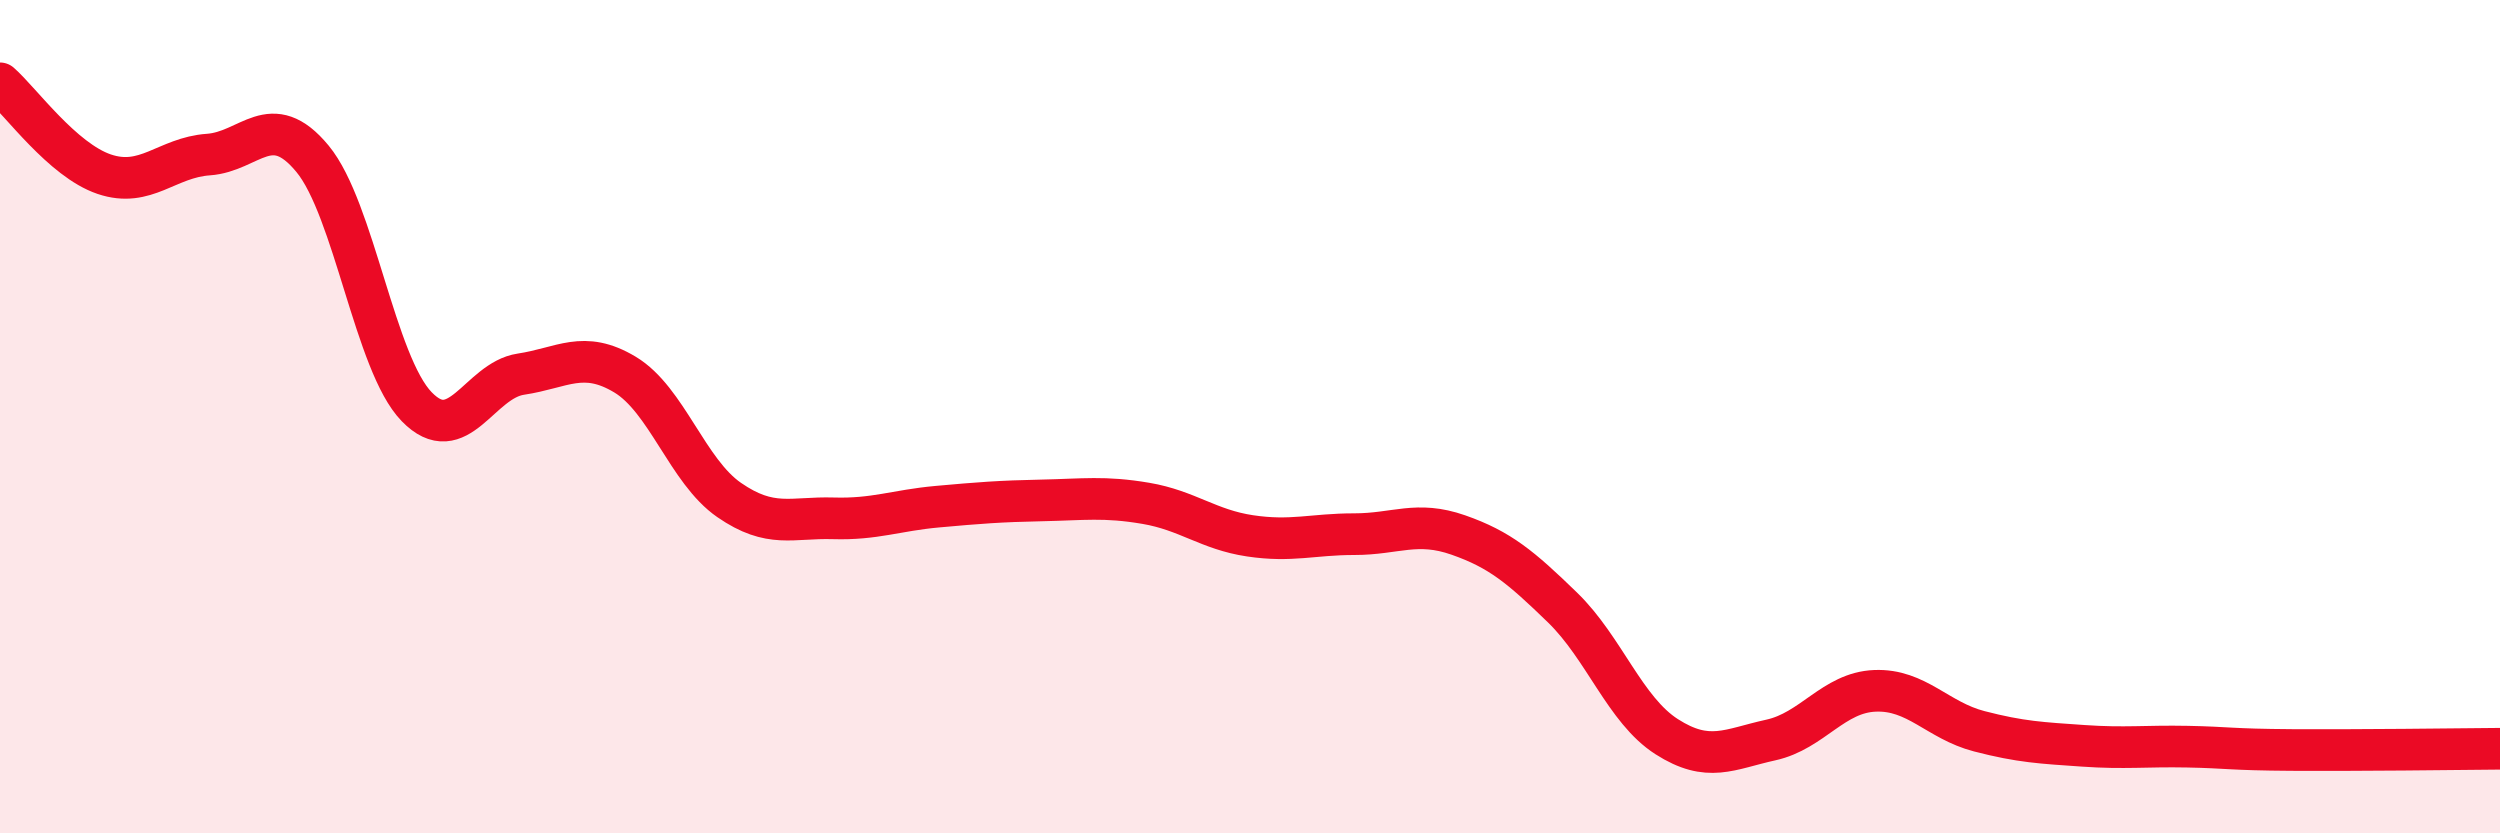
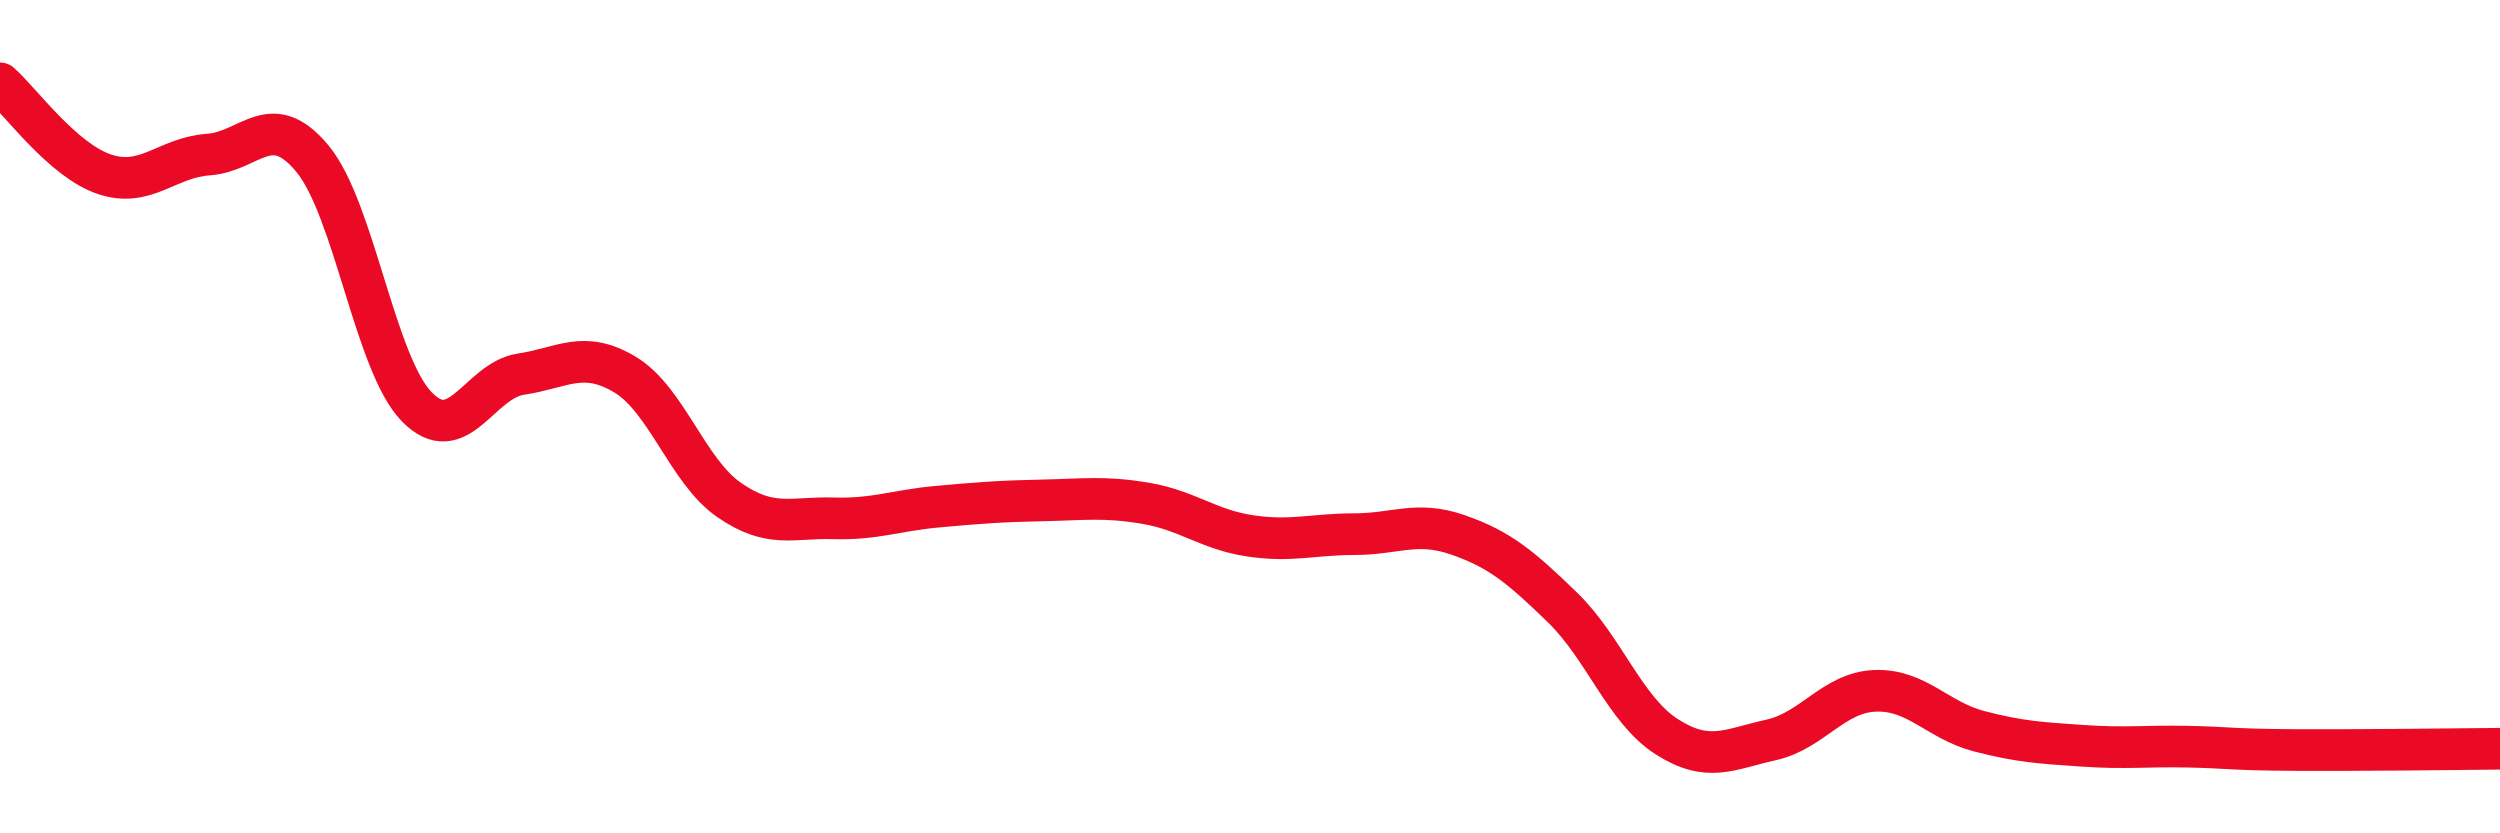
<svg xmlns="http://www.w3.org/2000/svg" width="60" height="20" viewBox="0 0 60 20">
-   <path d="M 0,2 C 0.5,2.44 1.5,3.84 2.5,4.18 C 3.5,4.52 4,3.78 5,3.71 C 6,3.64 6.5,2.6 7.5,3.81 C 8.5,5.02 9,8.73 10,9.76 C 11,10.79 11.5,9.13 12.5,8.98 C 13.5,8.83 14,8.39 15,8.99 C 16,9.59 16.5,11.31 17.5,12 C 18.5,12.69 19,12.41 20,12.44 C 21,12.47 21.5,12.25 22.5,12.16 C 23.5,12.07 24,12.03 25,12.01 C 26,11.99 26.5,11.91 27.5,12.08 C 28.5,12.25 29,12.71 30,12.86 C 31,13.01 31.5,12.82 32.5,12.82 C 33.5,12.82 34,12.49 35,12.84 C 36,13.19 36.5,13.61 37.5,14.58 C 38.5,15.55 39,17.04 40,17.68 C 41,18.32 41.5,17.98 42.5,17.76 C 43.5,17.54 44,16.62 45,16.58 C 46,16.54 46.5,17.29 47.5,17.55 C 48.5,17.81 49,17.83 50,17.9 C 51,17.97 51.5,17.9 52.5,17.92 C 53.5,17.94 53.5,17.99 55,18 C 56.5,18.01 59,17.98 60,17.97L60 20L0 20Z" fill="#EB0A25" opacity="0.1" stroke-linecap="round" stroke-linejoin="round" />
  <path d="M 0,2 C 0.5,2.44 1.5,3.84 2.5,4.18 C 3.5,4.52 4,3.78 5,3.71 C 6,3.64 6.5,2.6 7.5,3.81 C 8.5,5.02 9,8.73 10,9.76 C 11,10.79 11.5,9.13 12.5,8.98 C 13.5,8.83 14,8.39 15,8.99 C 16,9.59 16.5,11.31 17.5,12 C 18.5,12.69 19,12.41 20,12.44 C 21,12.47 21.5,12.25 22.5,12.16 C 23.5,12.07 24,12.03 25,12.01 C 26,11.99 26.5,11.91 27.5,12.08 C 28.5,12.25 29,12.71 30,12.86 C 31,13.01 31.5,12.82 32.5,12.82 C 33.5,12.82 34,12.49 35,12.84 C 36,13.19 36.5,13.61 37.5,14.58 C 38.5,15.55 39,17.04 40,17.68 C 41,18.32 41.5,17.98 42.5,17.76 C 43.5,17.54 44,16.62 45,16.58 C 46,16.54 46.5,17.29 47.5,17.55 C 48.5,17.81 49,17.83 50,17.9 C 51,17.97 51.5,17.9 52.5,17.92 C 53.5,17.94 53.5,17.99 55,18 C 56.5,18.01 59,17.98 60,17.97" stroke="#EB0A25" stroke-width="1" fill="none" stroke-linecap="round" stroke-linejoin="round" />
</svg>